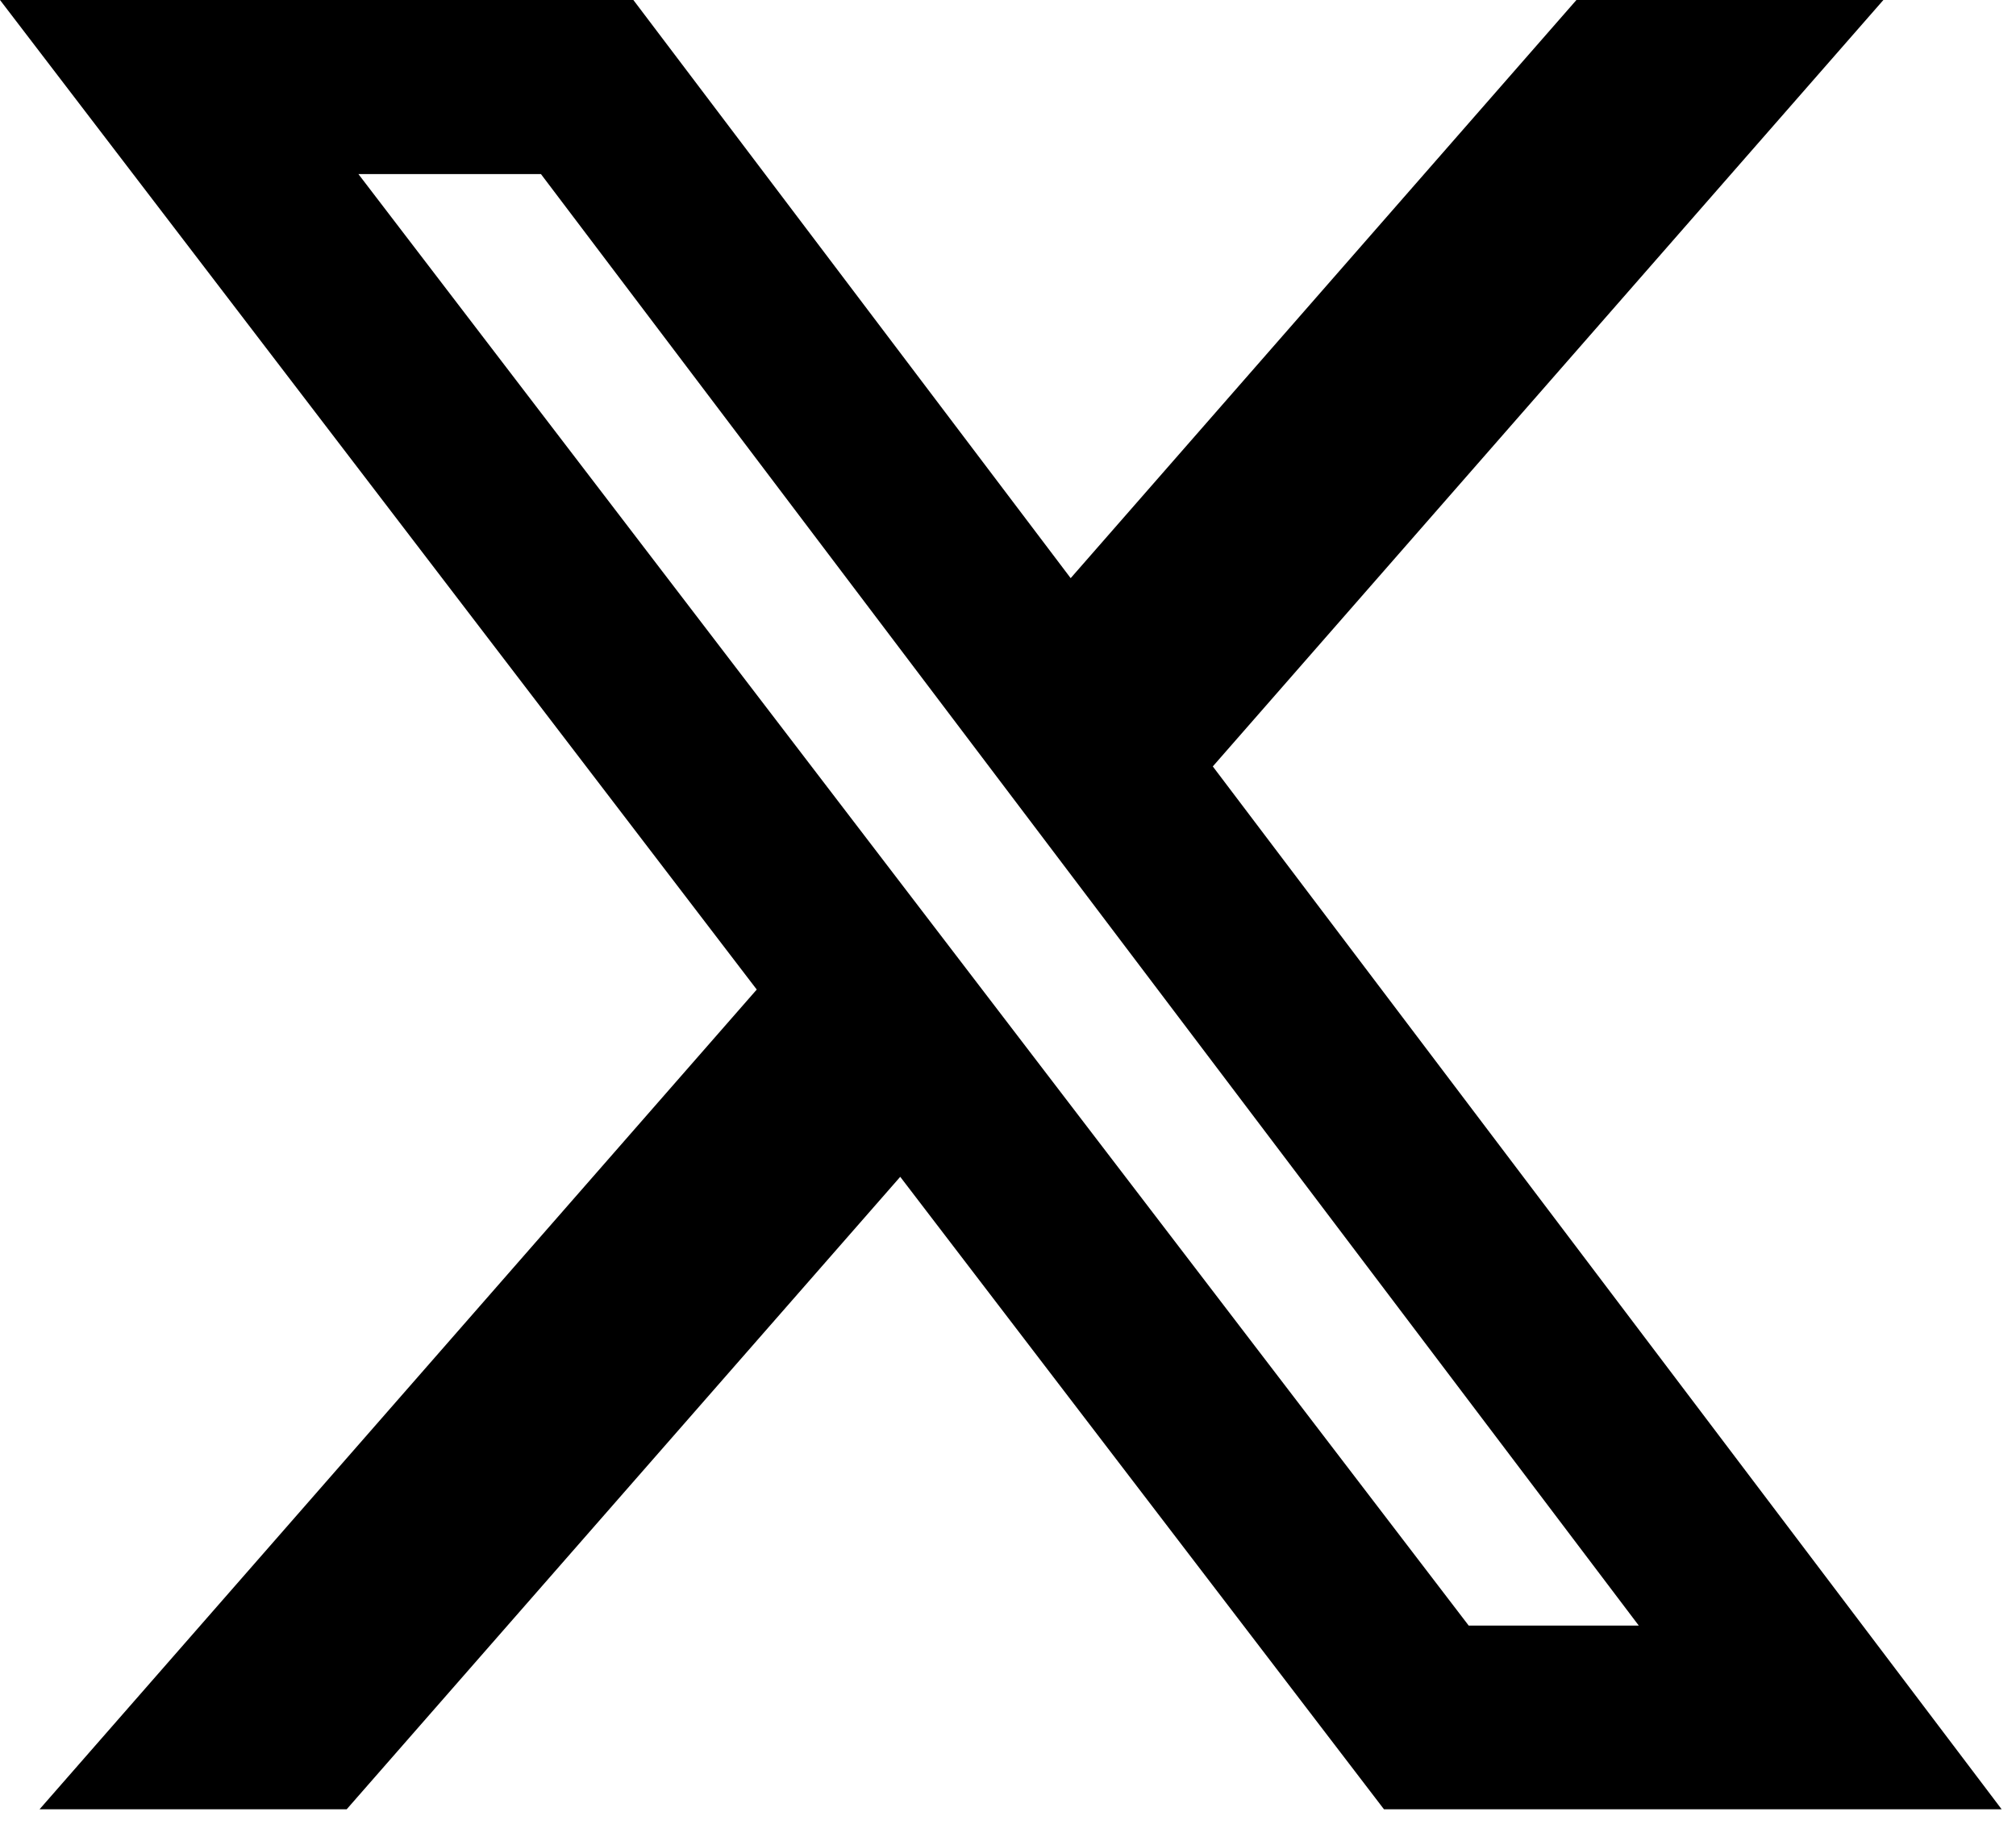
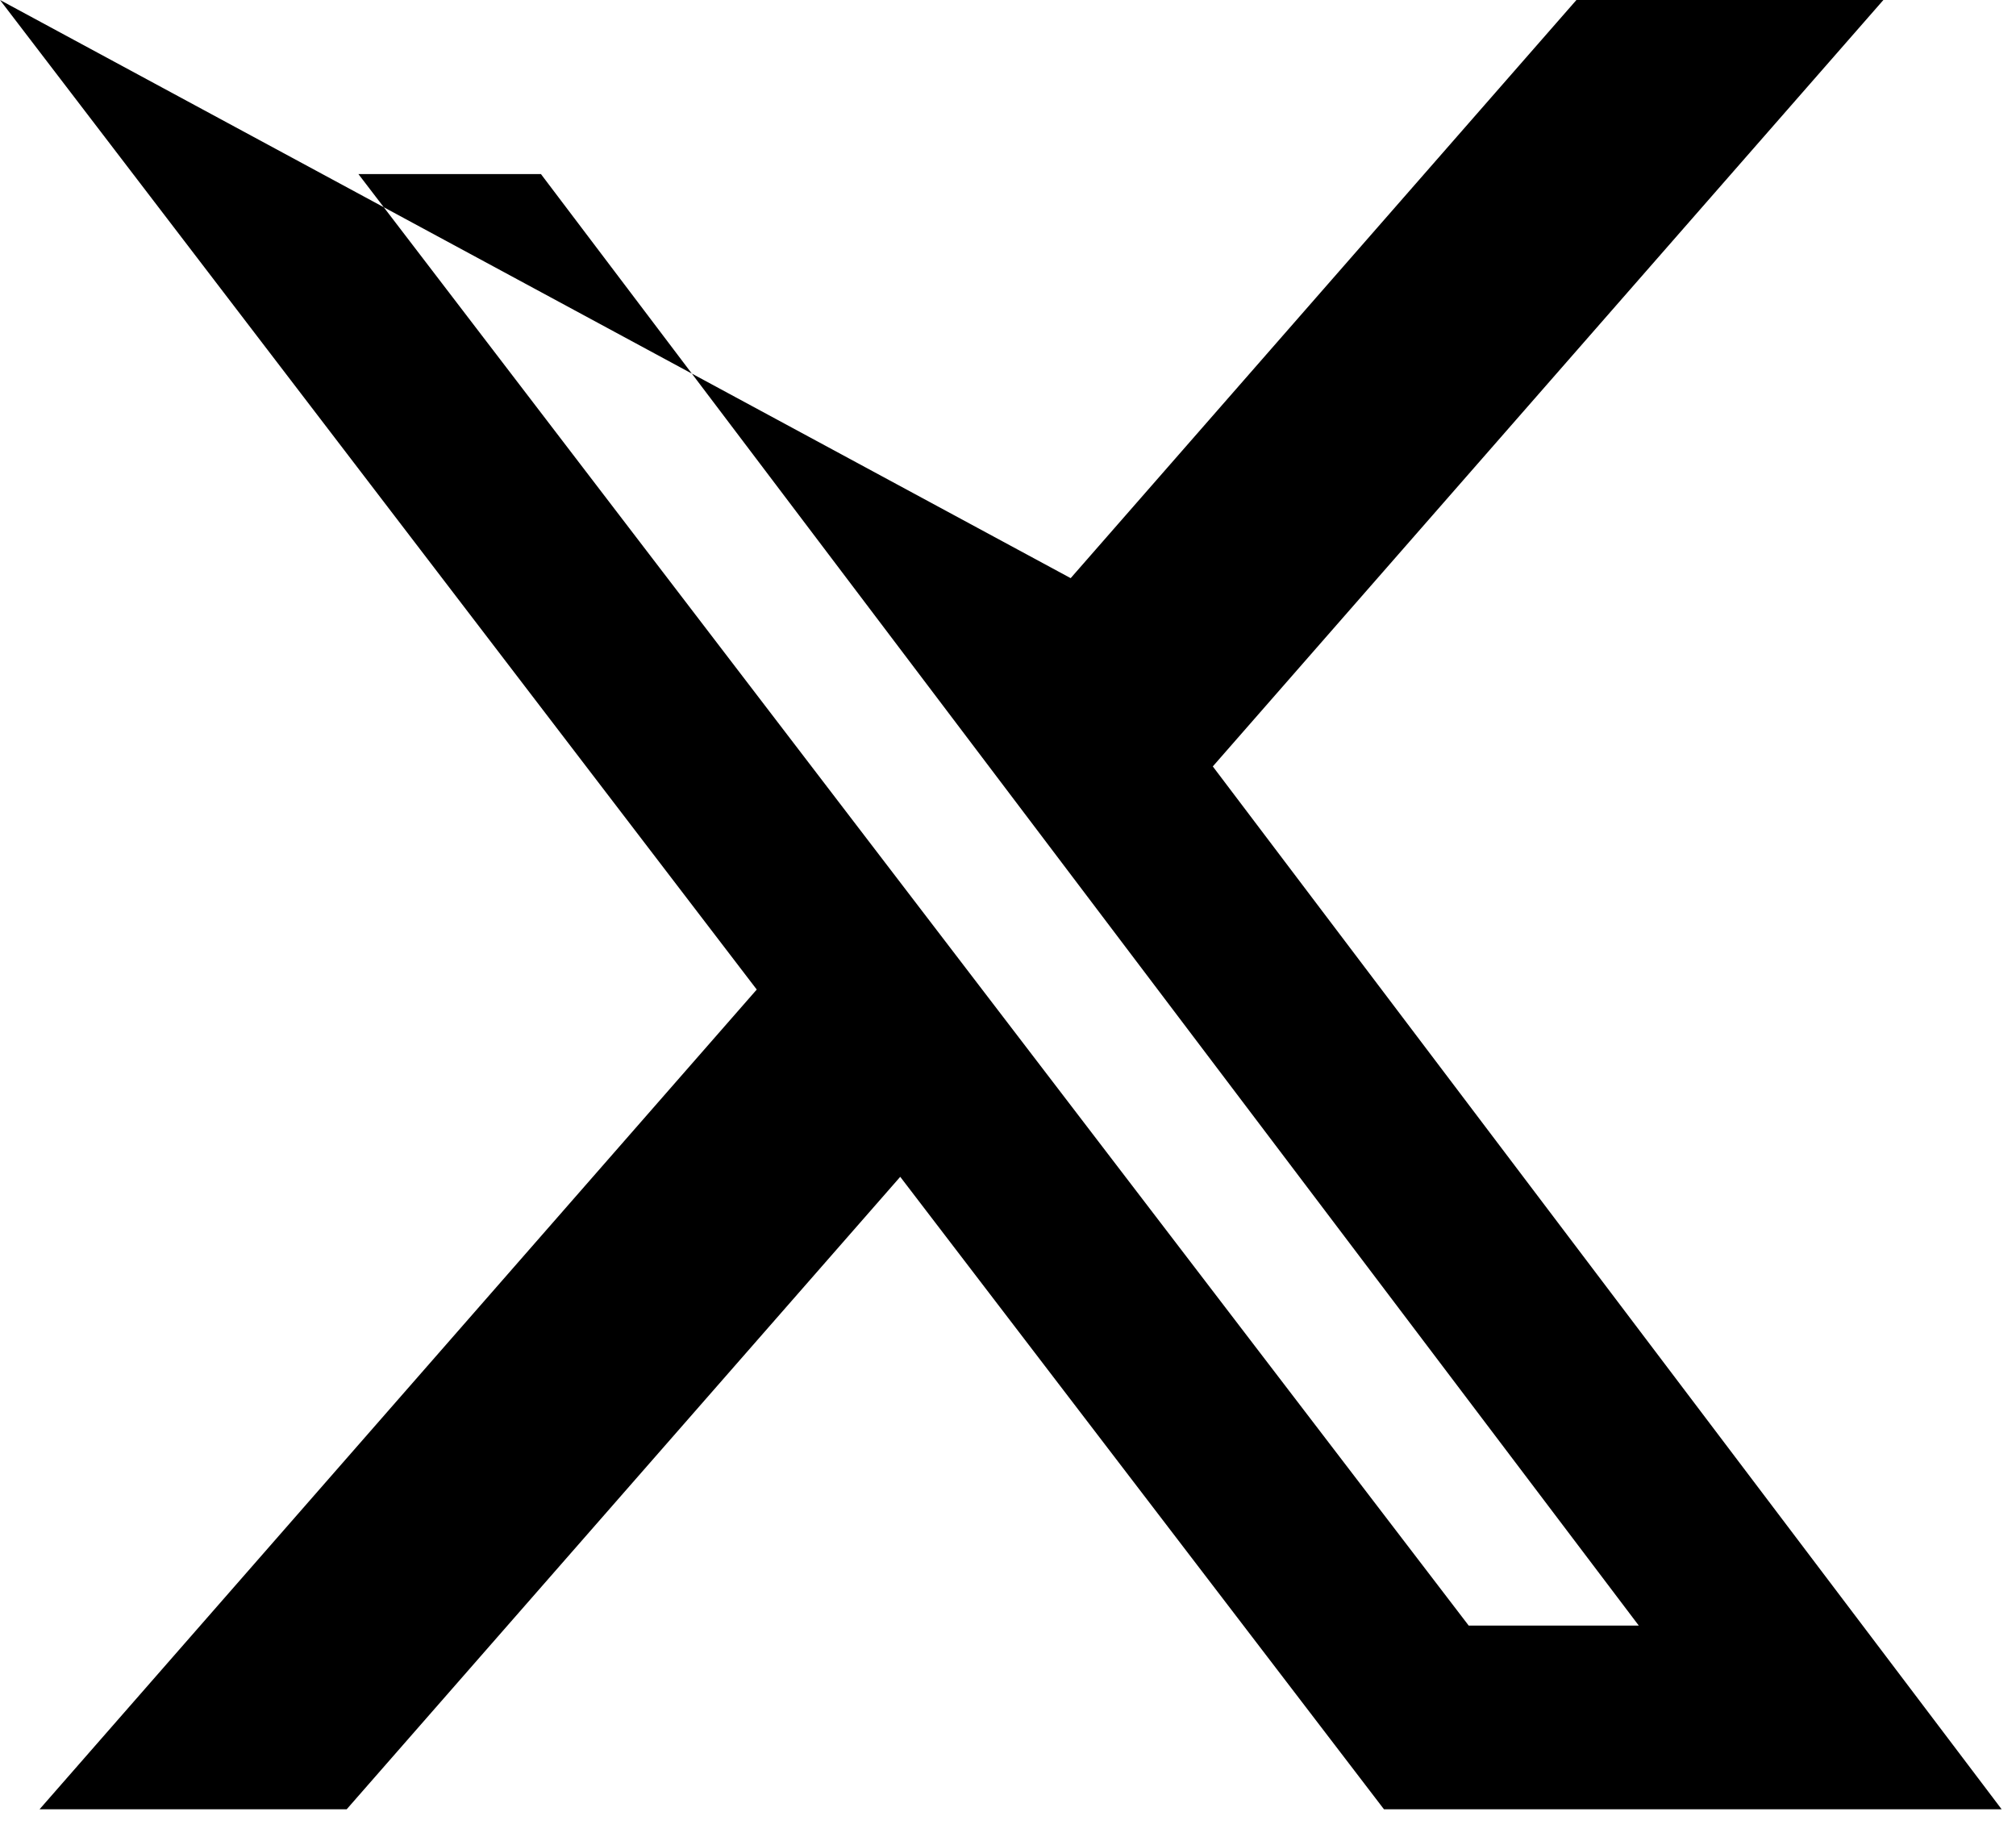
<svg xmlns="http://www.w3.org/2000/svg" fill="none" height="100%" overflow="visible" preserveAspectRatio="none" style="display: block;" viewBox="0 0 46 42" width="100%">
-   <path d="M35.97 0H42.974L27.673 17.488L45.673 41.284H31.579L20.541 26.852L7.91 41.284H0.902L17.267 22.579L0 0H14.452L24.43 13.192L35.97 0ZM33.512 37.092H37.393L12.343 3.972H8.178L33.512 37.092Z" fill="black" id="Vector" />
+   <path d="M35.97 0H42.974L27.673 17.488L45.673 41.284H31.579L20.541 26.852L7.91 41.284H0.902L17.267 22.579L0 0L24.43 13.192L35.97 0ZM33.512 37.092H37.393L12.343 3.972H8.178L33.512 37.092Z" fill="black" id="Vector" />
</svg>